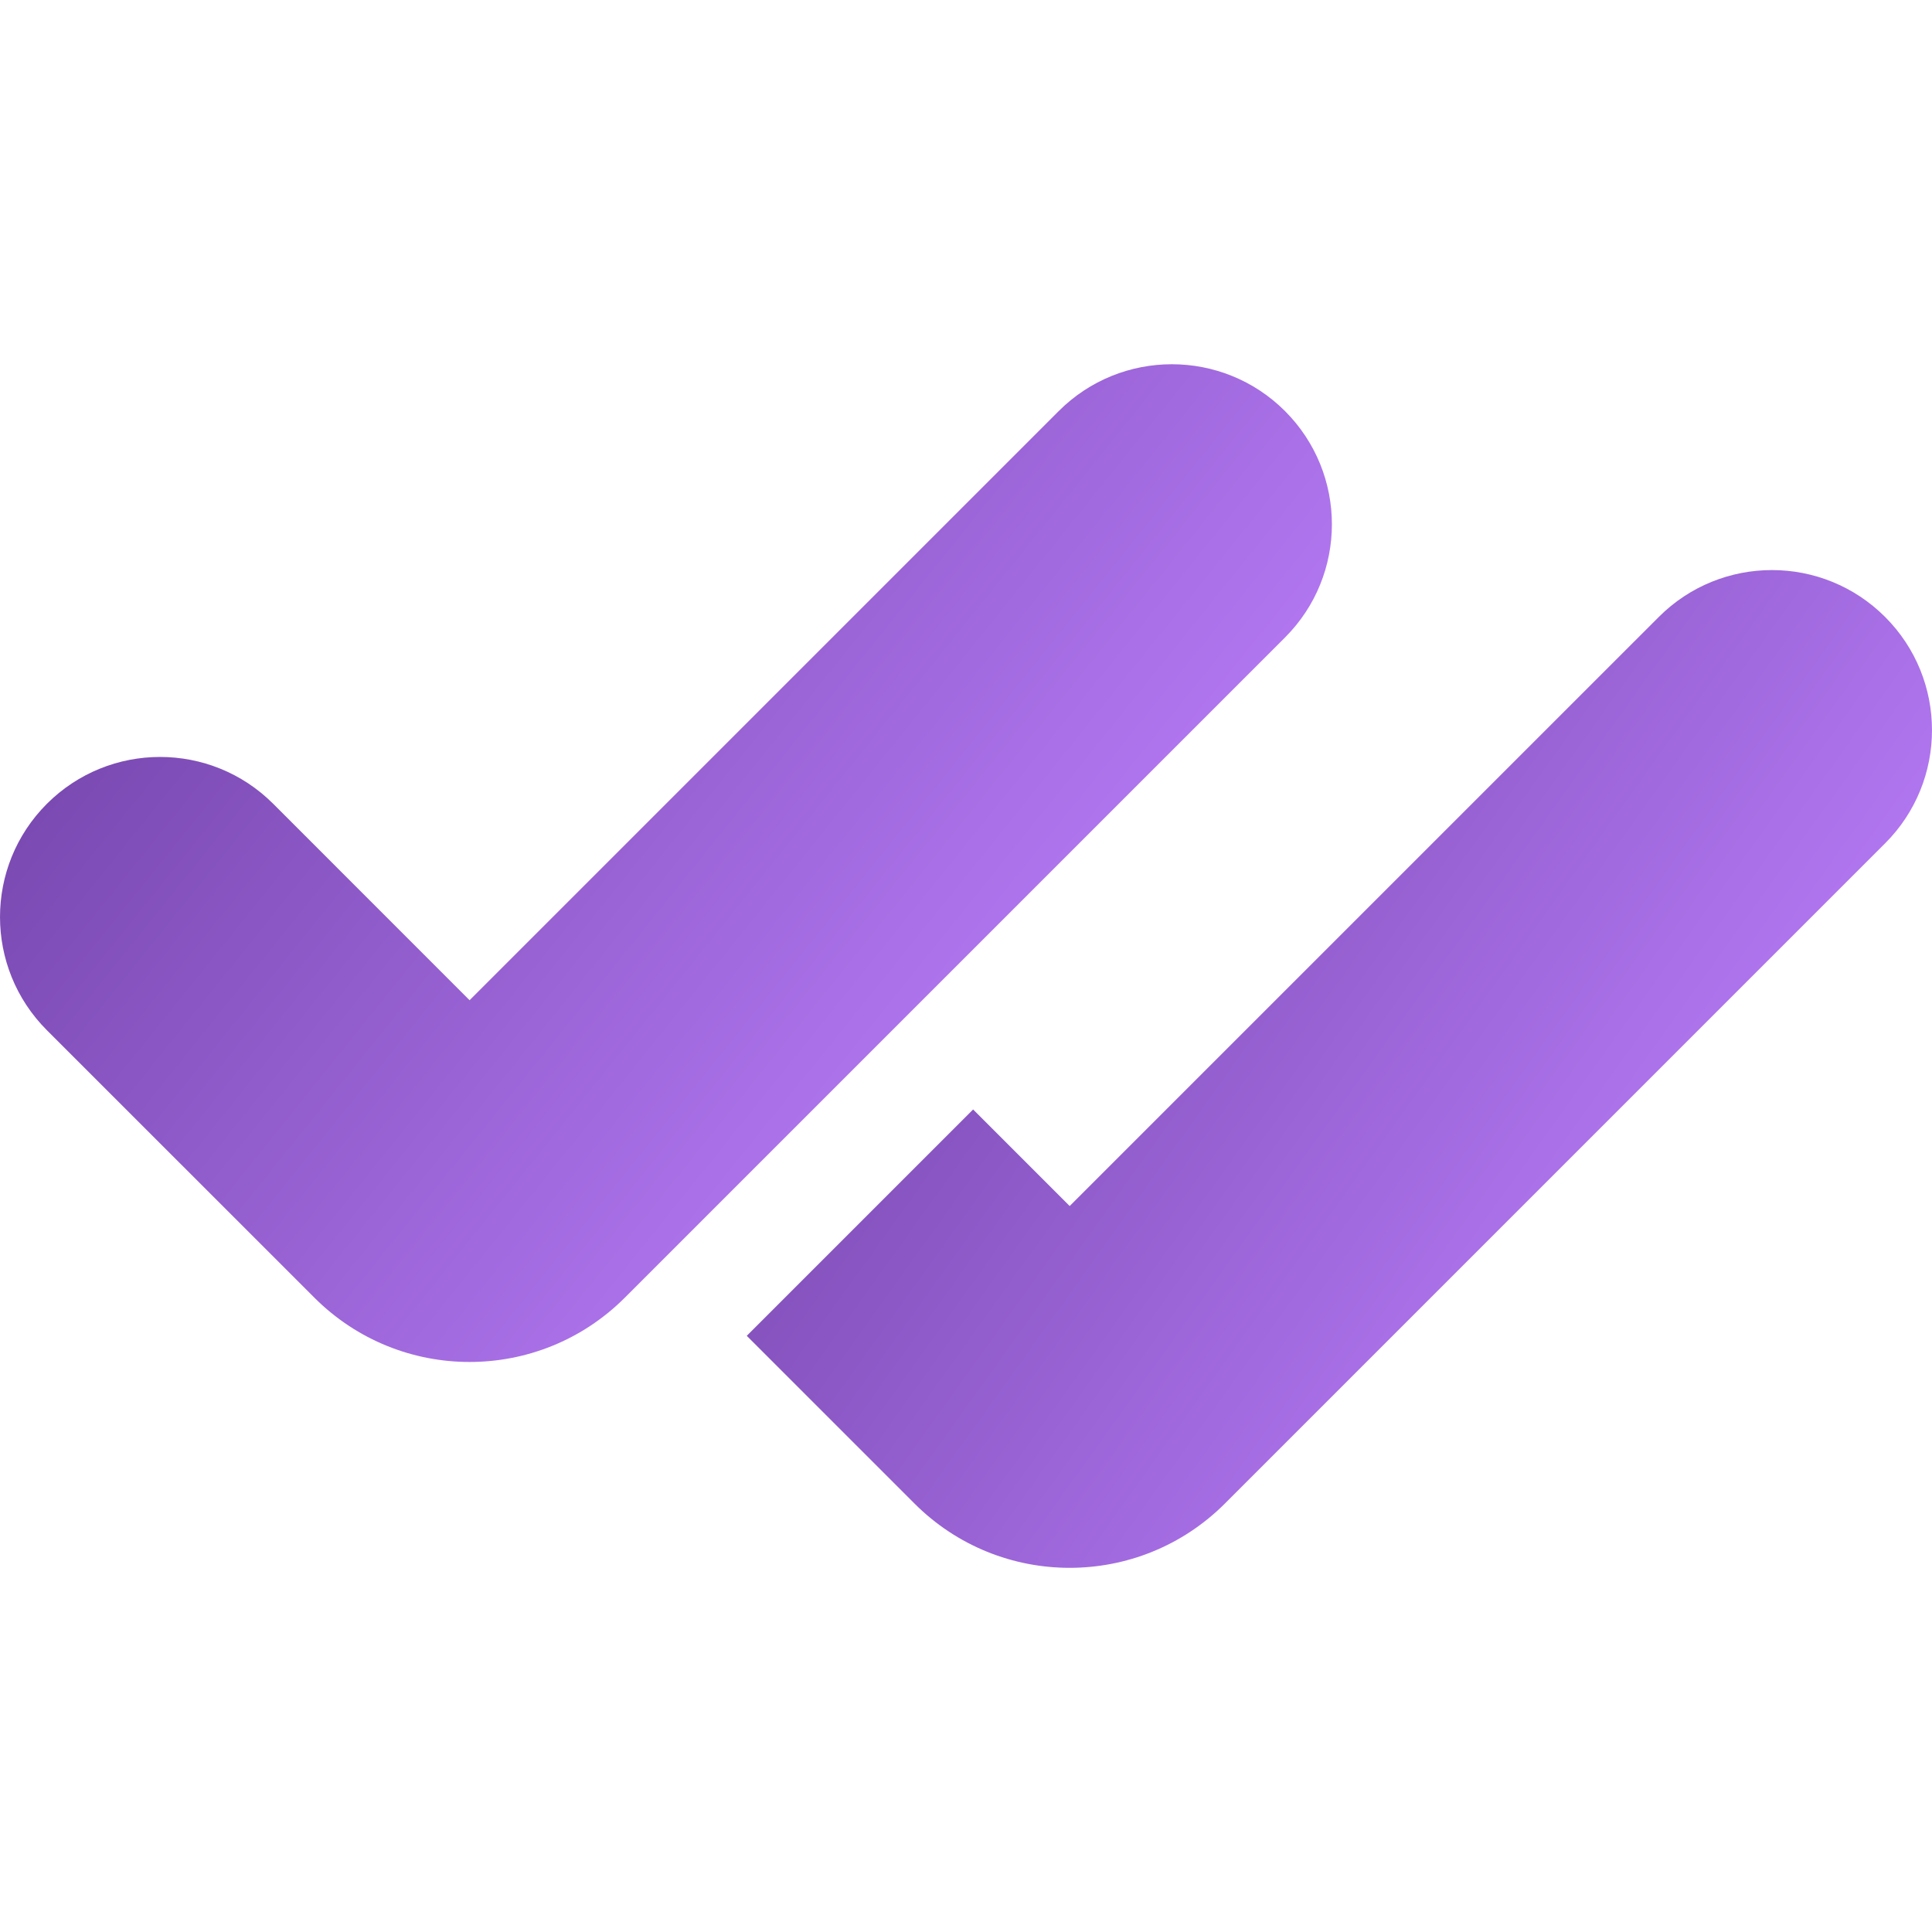
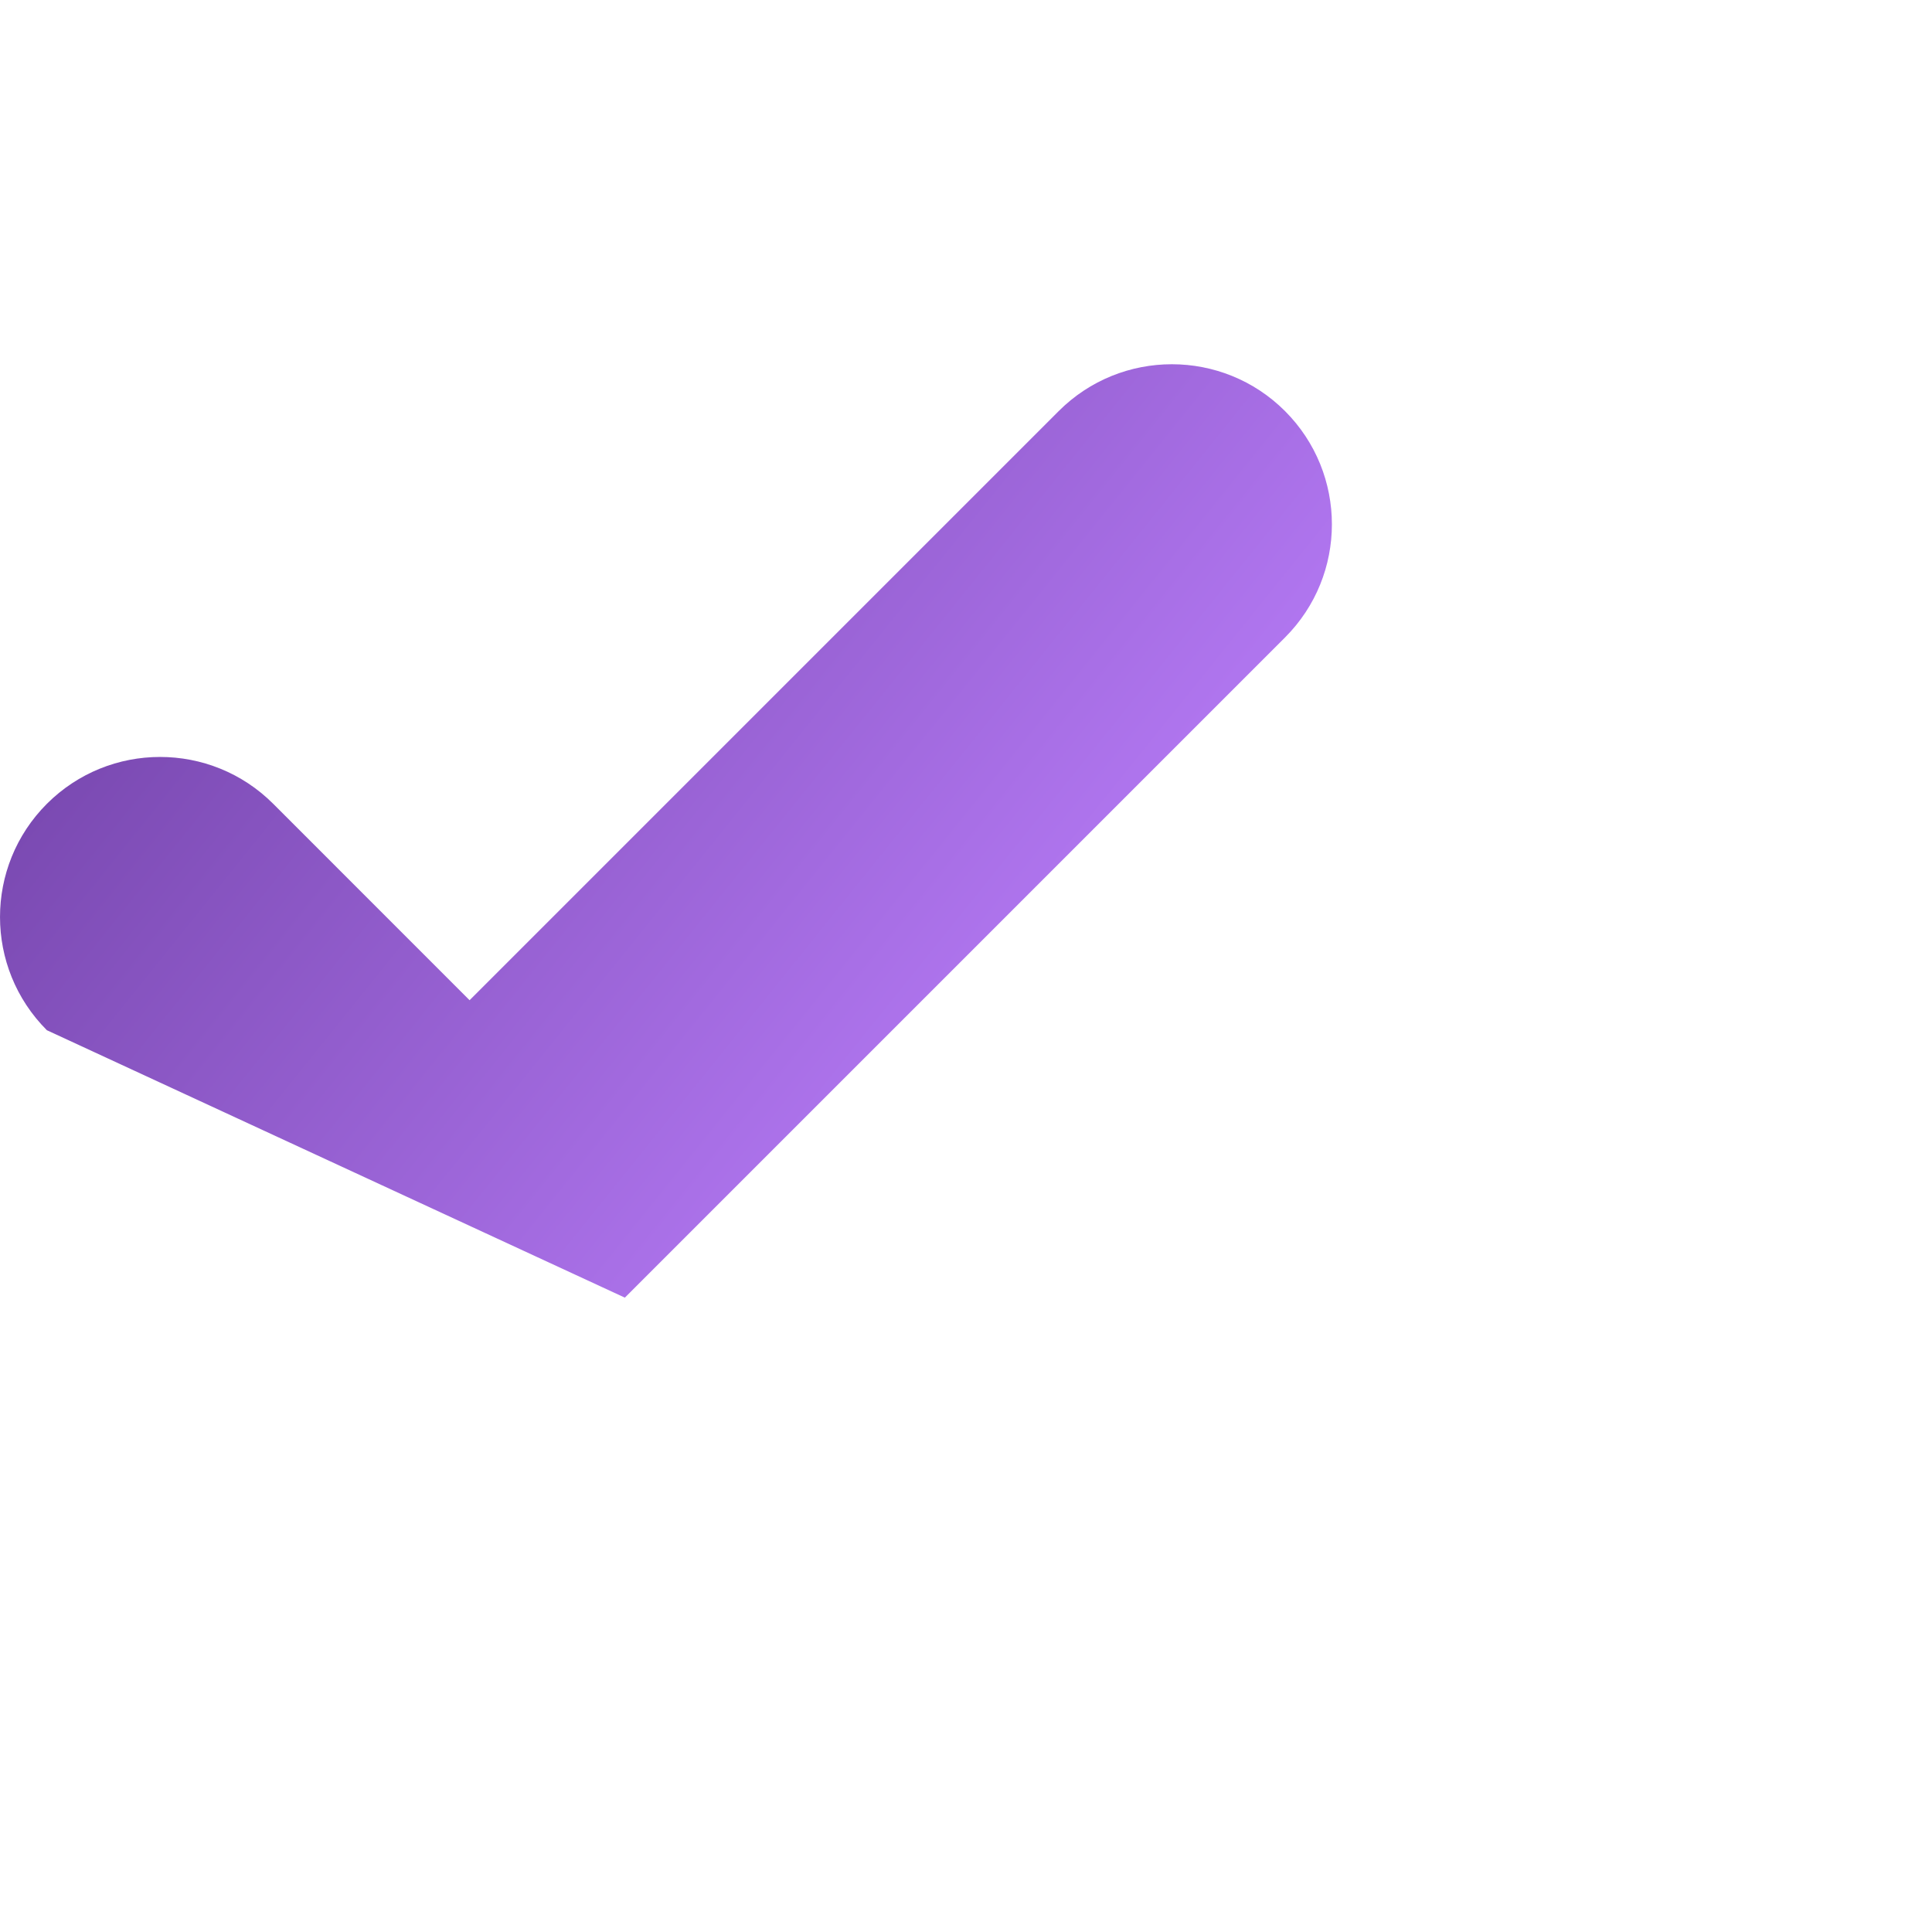
<svg xmlns="http://www.w3.org/2000/svg" width="38" height="38" viewBox="0 0 38 38" fill="none">
-   <path d="M37.078 12.135C35.849 10.905 33.855 10.905 32.626 12.135L21.039 23.721L19.14 21.822L14.688 26.274L17.986 29.572C19.672 31.259 22.406 31.259 24.093 29.572L37.078 16.587C38.307 15.358 38.307 13.364 37.078 12.135Z" fill="url(#paint0_linear_174_5357)" />
-   <path d="M9.236 19.673L20.823 8.086C22.052 6.857 24.046 6.857 25.275 8.086C26.504 9.316 26.504 11.309 25.275 12.538L12.29 25.523C10.603 27.21 7.869 27.21 6.183 25.523L0.922 20.263C-0.307 19.033 -0.307 17.04 0.922 15.81C2.152 14.581 4.145 14.581 5.374 15.81L9.236 19.673Z" fill="url(#paint1_linear_174_5357)" />
+   <path d="M9.236 19.673L20.823 8.086C22.052 6.857 24.046 6.857 25.275 8.086C26.504 9.316 26.504 11.309 25.275 12.538L12.29 25.523L0.922 20.263C-0.307 19.033 -0.307 17.04 0.922 15.81C2.152 14.581 4.145 14.581 5.374 15.81L9.236 19.673Z" fill="url(#paint1_linear_174_5357)" />
  <defs>
    <linearGradient id="paint0_linear_174_5357" x1="12.199" y1="7.604" x2="38.407" y2="26.35" gradientUnits="userSpaceOnUse">
      <stop stop-color="#5A2F8D" />
      <stop offset="0.922" stop-color="#BE81FF" />
    </linearGradient>
    <linearGradient id="paint1_linear_174_5357" x1="-2.796" y1="3.555" x2="24.249" y2="25.294" gradientUnits="userSpaceOnUse">
      <stop stop-color="#5A2F8D" />
      <stop offset="0.922" stop-color="#BE81FF" />
    </linearGradient>
  </defs>
</svg>